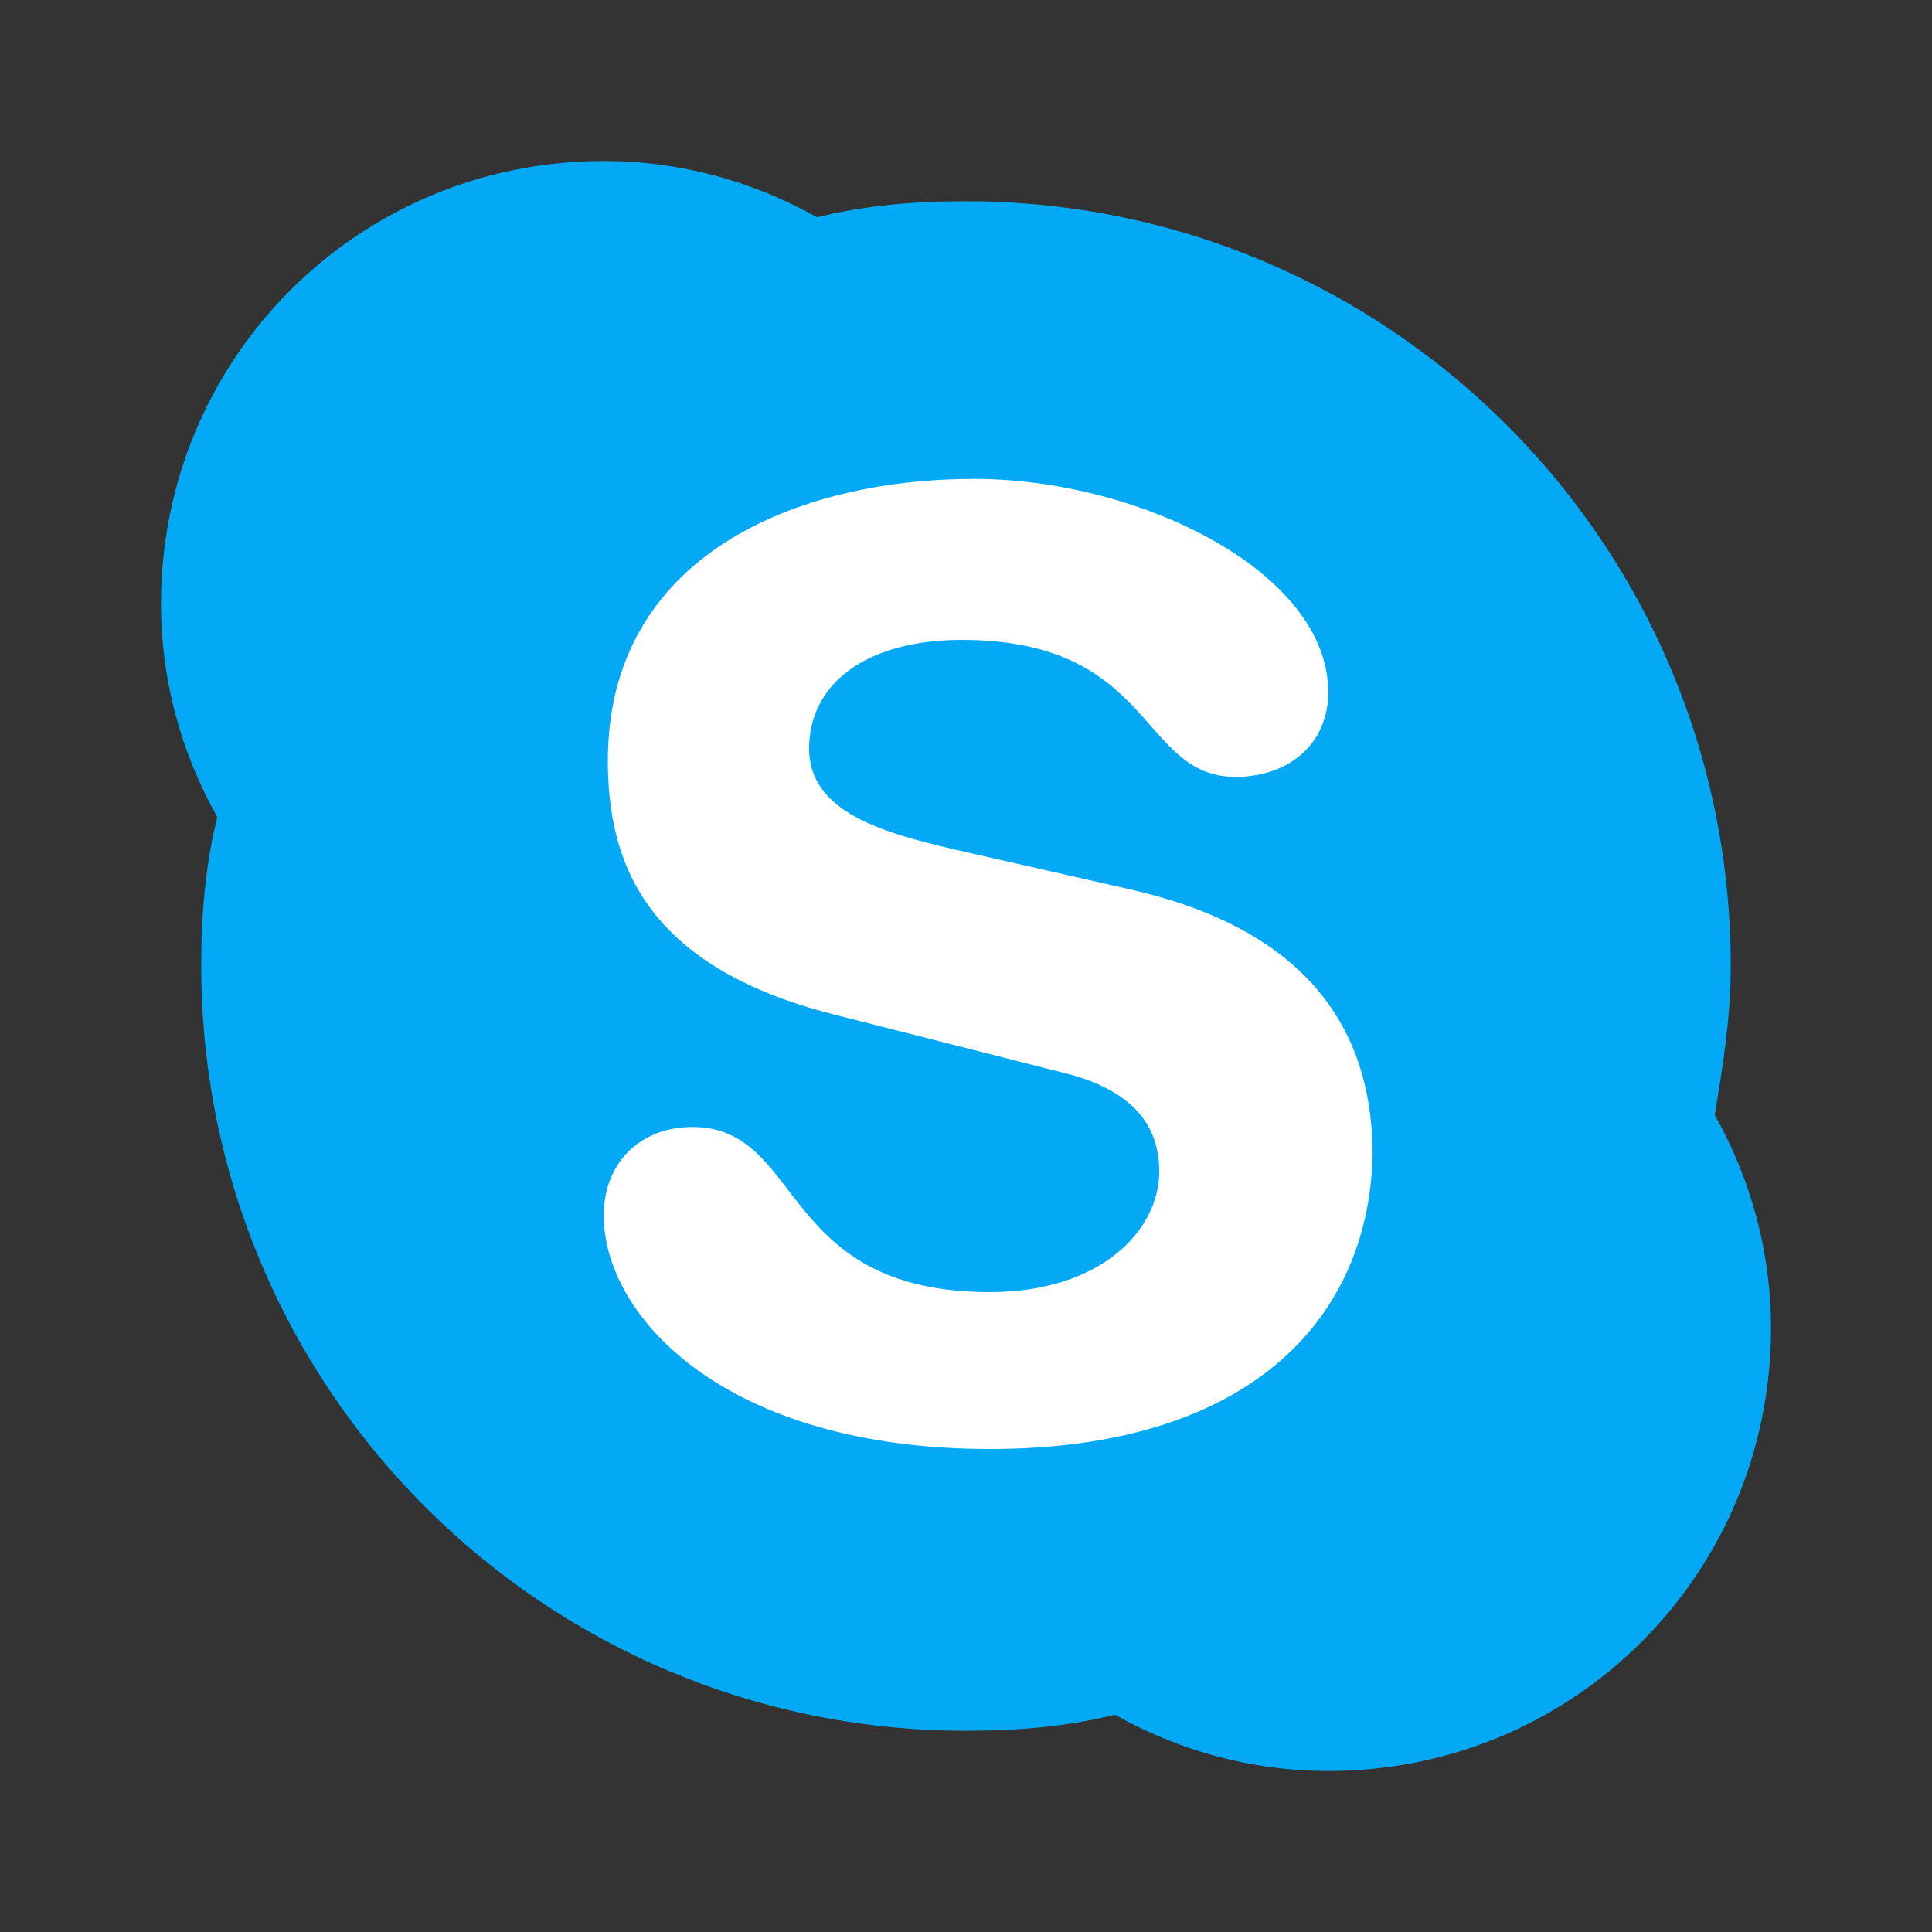
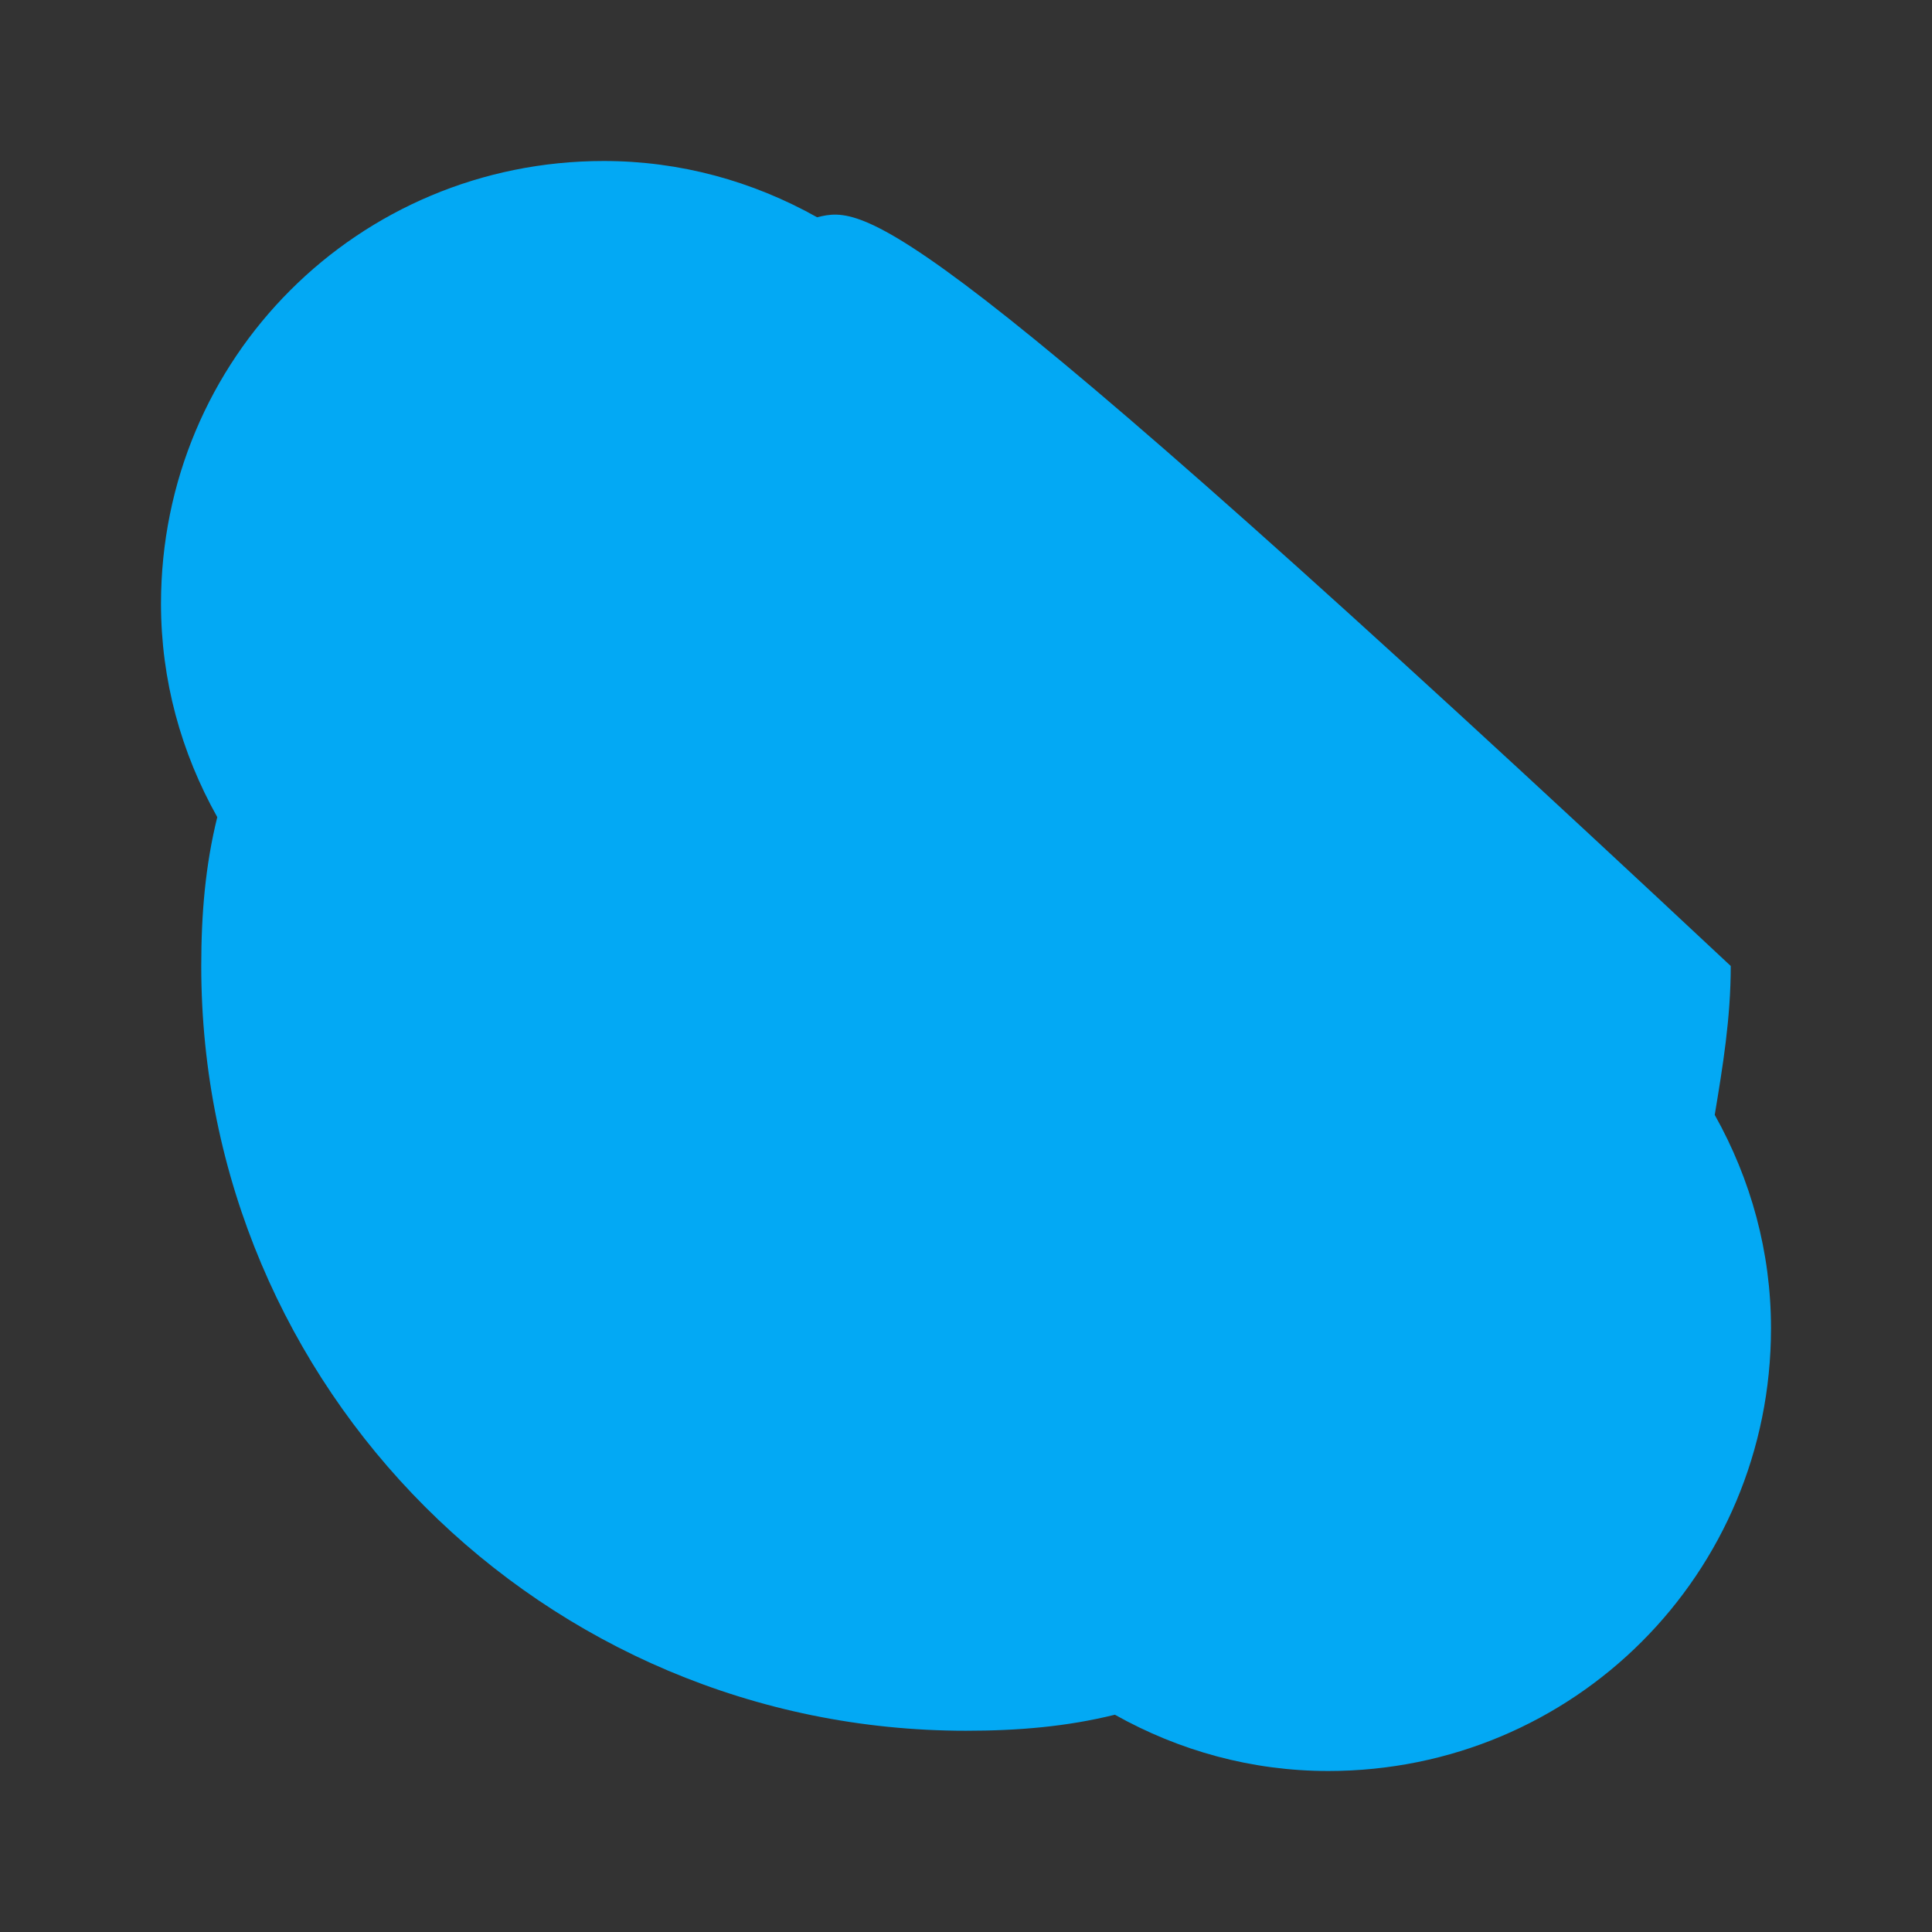
<svg xmlns="http://www.w3.org/2000/svg" viewBox="0 0 48 48" version="1.1" width="48px" height="48px">
  <rect x="0" y="0" width="48" height="48" fill="#333333" stroke="none" />
  <g id="surface1">
-     <path style=" fill:#03A9F4;" d="M 42.602 27.699 C 42.801 26.5 43 25.301 43 24 C 43 13.5 34.5 5 24 5 C 22.699 5 21.5 5.102 20.301 5.398 C 18.699 4.5 16.898 4 15 4 C 8.898 4 4 8.898 4 15 C 4 16.898 4.5 18.699 5.398 20.301 C 5.102 21.5 5 22.699 5 24 C 5 34.5 13.5 43 24 43 C 25.301 43 26.5 42.898 27.699 42.602 C 29.301 43.5 31.102 44 33 44 C 39.102 44 44 39.102 44 33 C 44 31.102 43.5 29.301 42.602 27.699 Z " />
-     <path style=" fill:#FFFFFF;" d="M 24.602 36 C 18 36 15 32.699 15 30.199 C 15 28.898 15.898 28 17.199 28 C 20 28 19.301 32.102 24.602 32.102 C 27.301 32.102 28.801 30.602 28.801 29.102 C 28.801 28.199 28.398 27.199 26.602 26.699 L 20.699 25.199 C 16 24 15.102 21.398 15.102 18.898 C 15.102 13.801 19.801 11.898 24.199 11.898 C 28.301 11.898 33 14.199 33 17.199 C 33 18.5 32 19.301 30.699 19.301 C 28.301 19.301 28.699 15.898 23.898 15.898 C 21.5 15.898 20.102 17 20.102 18.602 C 20.102 20.199 22 20.699 23.699 21.102 L 28.102 22.102 C 32.898 23.199 34.102 26 34.102 28.699 C 34 32.898 30.898 36 24.602 36 Z " />
+     <path style=" fill:#03A9F4;" d="M 42.602 27.699 C 42.801 26.5 43 25.301 43 24 C 22.699 5 21.5 5.102 20.301 5.398 C 18.699 4.5 16.898 4 15 4 C 8.898 4 4 8.898 4 15 C 4 16.898 4.5 18.699 5.398 20.301 C 5.102 21.5 5 22.699 5 24 C 5 34.5 13.5 43 24 43 C 25.301 43 26.5 42.898 27.699 42.602 C 29.301 43.5 31.102 44 33 44 C 39.102 44 44 39.102 44 33 C 44 31.102 43.5 29.301 42.602 27.699 Z " />
  </g>
</svg>